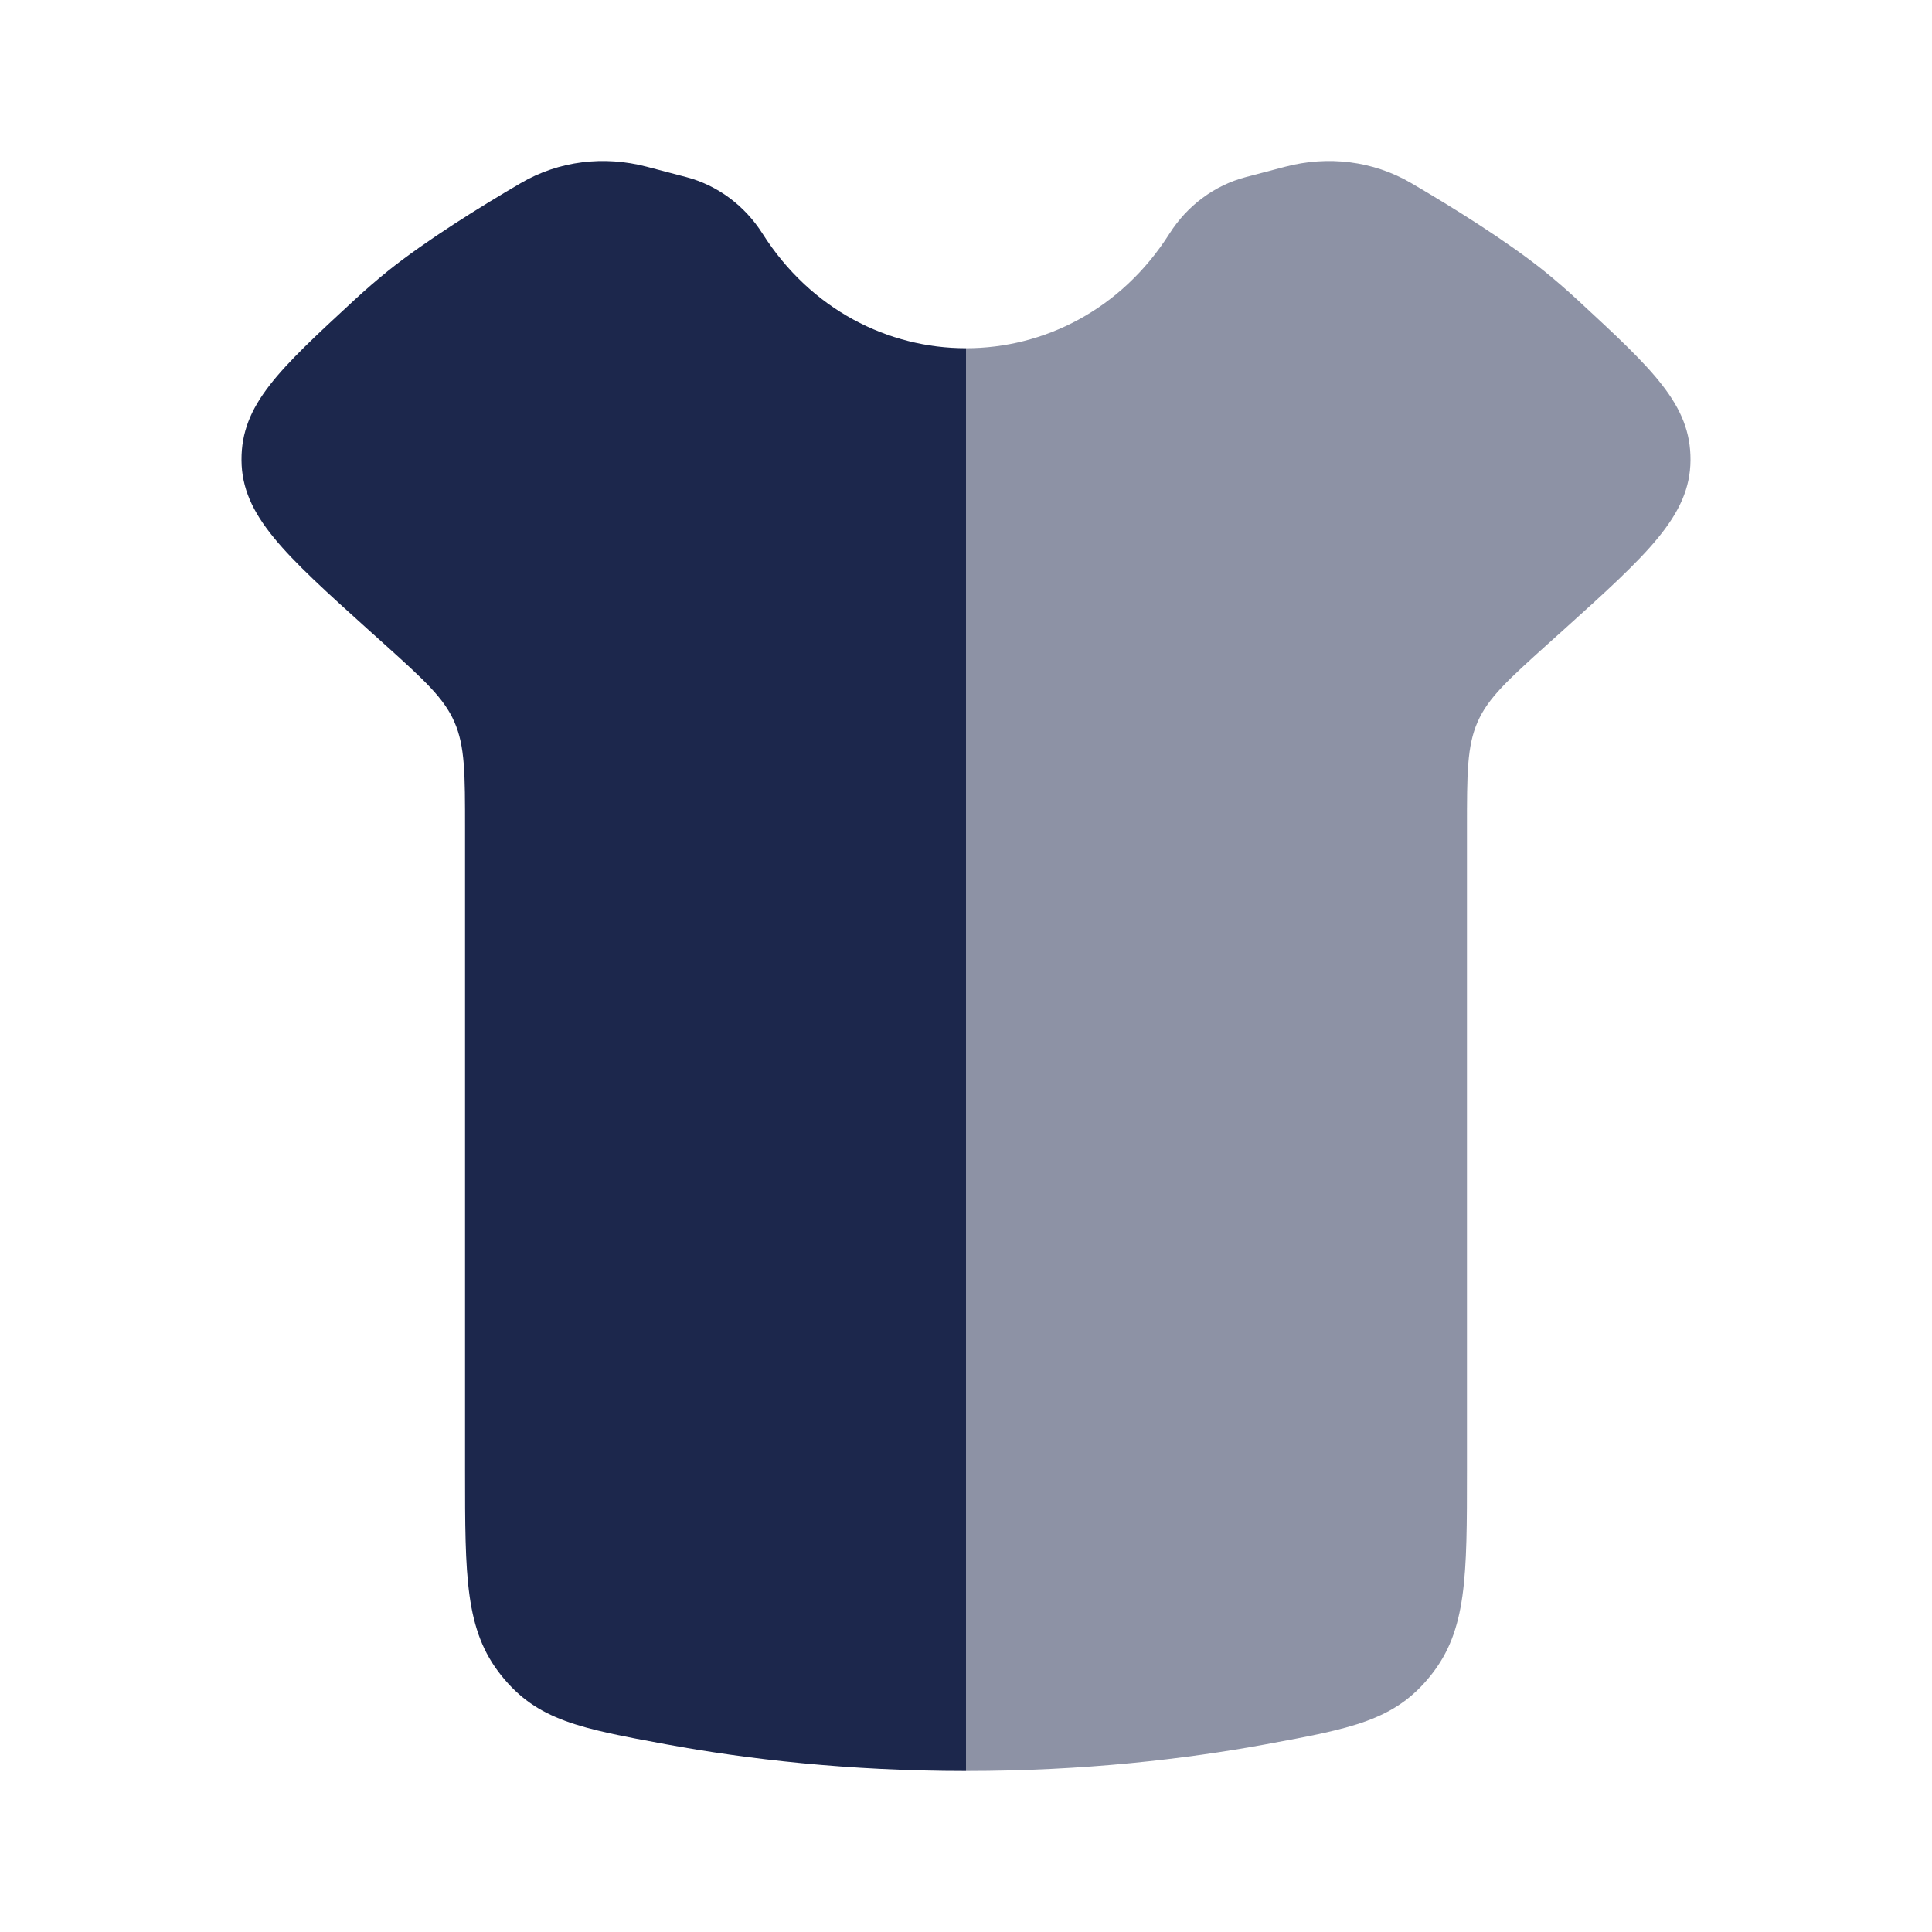
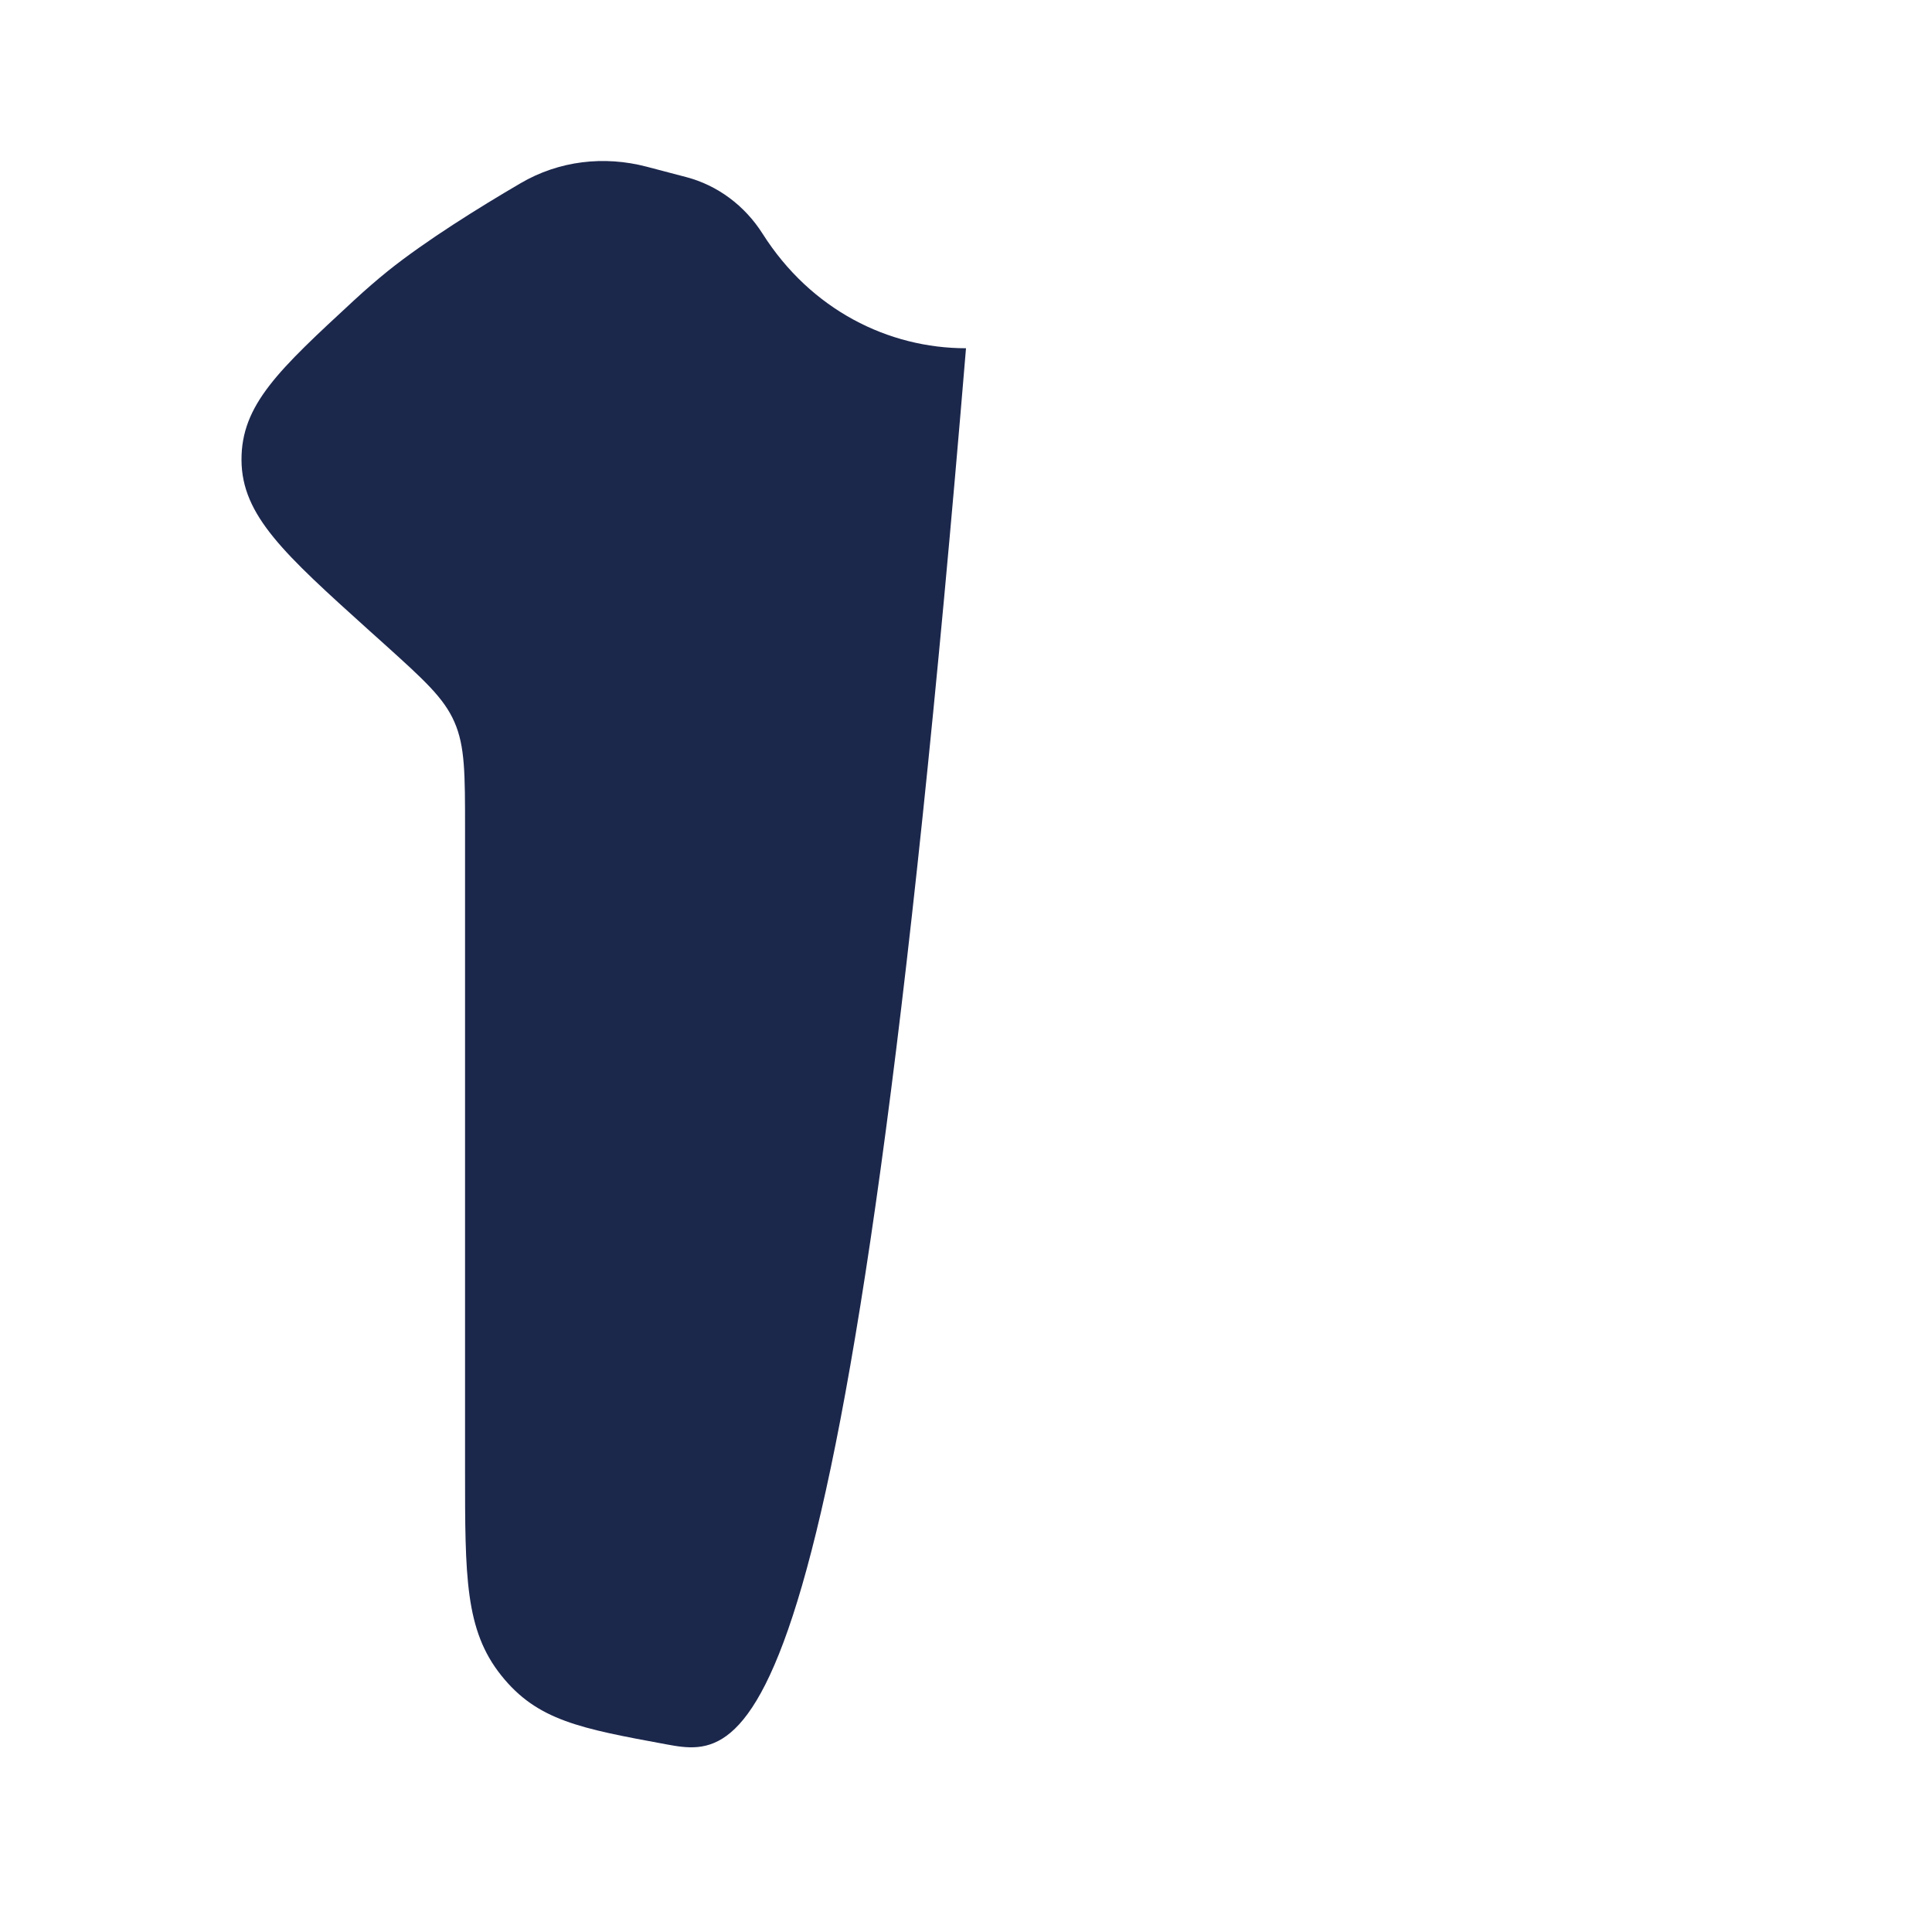
<svg xmlns="http://www.w3.org/2000/svg" width="40" height="40" viewBox="0 0 24 24" fill="none">
-   <path fill-rule="evenodd" clip-rule="evenodd" d="M5.777 18.265V10.296C5.777 9.612 5.777 9.27 5.645 8.969C5.514 8.669 5.267 8.446 4.774 8.001L4.588 7.834C3.532 6.882 3.004 6.405 3 5.716C2.996 5.027 3.464 4.594 4.401 3.728C4.543 3.597 4.684 3.475 4.819 3.366C5.291 2.988 5.957 2.574 6.467 2.276C6.944 1.996 7.505 1.932 8.034 2.071L8.525 2.2C8.913 2.302 9.251 2.553 9.473 2.903C10.074 3.851 11.037 4.326 12 4.326V22C10.533 22 9.276 21.852 8.284 21.67C7.211 21.472 6.674 21.374 6.226 20.812C5.777 20.25 5.777 19.588 5.777 18.265Z" fill="#1C274C" />
-   <path opacity="0.5" d="M18.223 18.265V10.296C18.223 9.612 18.223 9.27 18.355 8.969C18.486 8.669 18.733 8.446 19.226 8.001L19.412 7.834C20.468 6.882 20.996 6.405 21 5.716C21.004 5.027 20.535 4.594 19.599 3.728C19.457 3.597 19.316 3.475 19.181 3.366C18.709 2.988 18.043 2.574 17.533 2.276C17.056 1.996 16.495 1.932 15.966 2.071L15.476 2.2C15.087 2.302 14.749 2.553 14.527 2.903C13.926 3.851 12.963 4.326 12 4.326V22C13.467 22 14.724 21.852 15.716 21.67C16.789 21.472 17.326 21.374 17.774 20.812C18.223 20.25 18.223 19.588 18.223 18.265Z" fill="#1C274C" />
+   <path fill-rule="evenodd" clip-rule="evenodd" d="M5.777 18.265V10.296C5.777 9.612 5.777 9.27 5.645 8.969C5.514 8.669 5.267 8.446 4.774 8.001L4.588 7.834C3.532 6.882 3.004 6.405 3 5.716C2.996 5.027 3.464 4.594 4.401 3.728C4.543 3.597 4.684 3.475 4.819 3.366C5.291 2.988 5.957 2.574 6.467 2.276C6.944 1.996 7.505 1.932 8.034 2.071L8.525 2.2C8.913 2.302 9.251 2.553 9.473 2.903C10.074 3.851 11.037 4.326 12 4.326C10.533 22 9.276 21.852 8.284 21.67C7.211 21.472 6.674 21.374 6.226 20.812C5.777 20.25 5.777 19.588 5.777 18.265Z" fill="#1C274C" />
</svg>